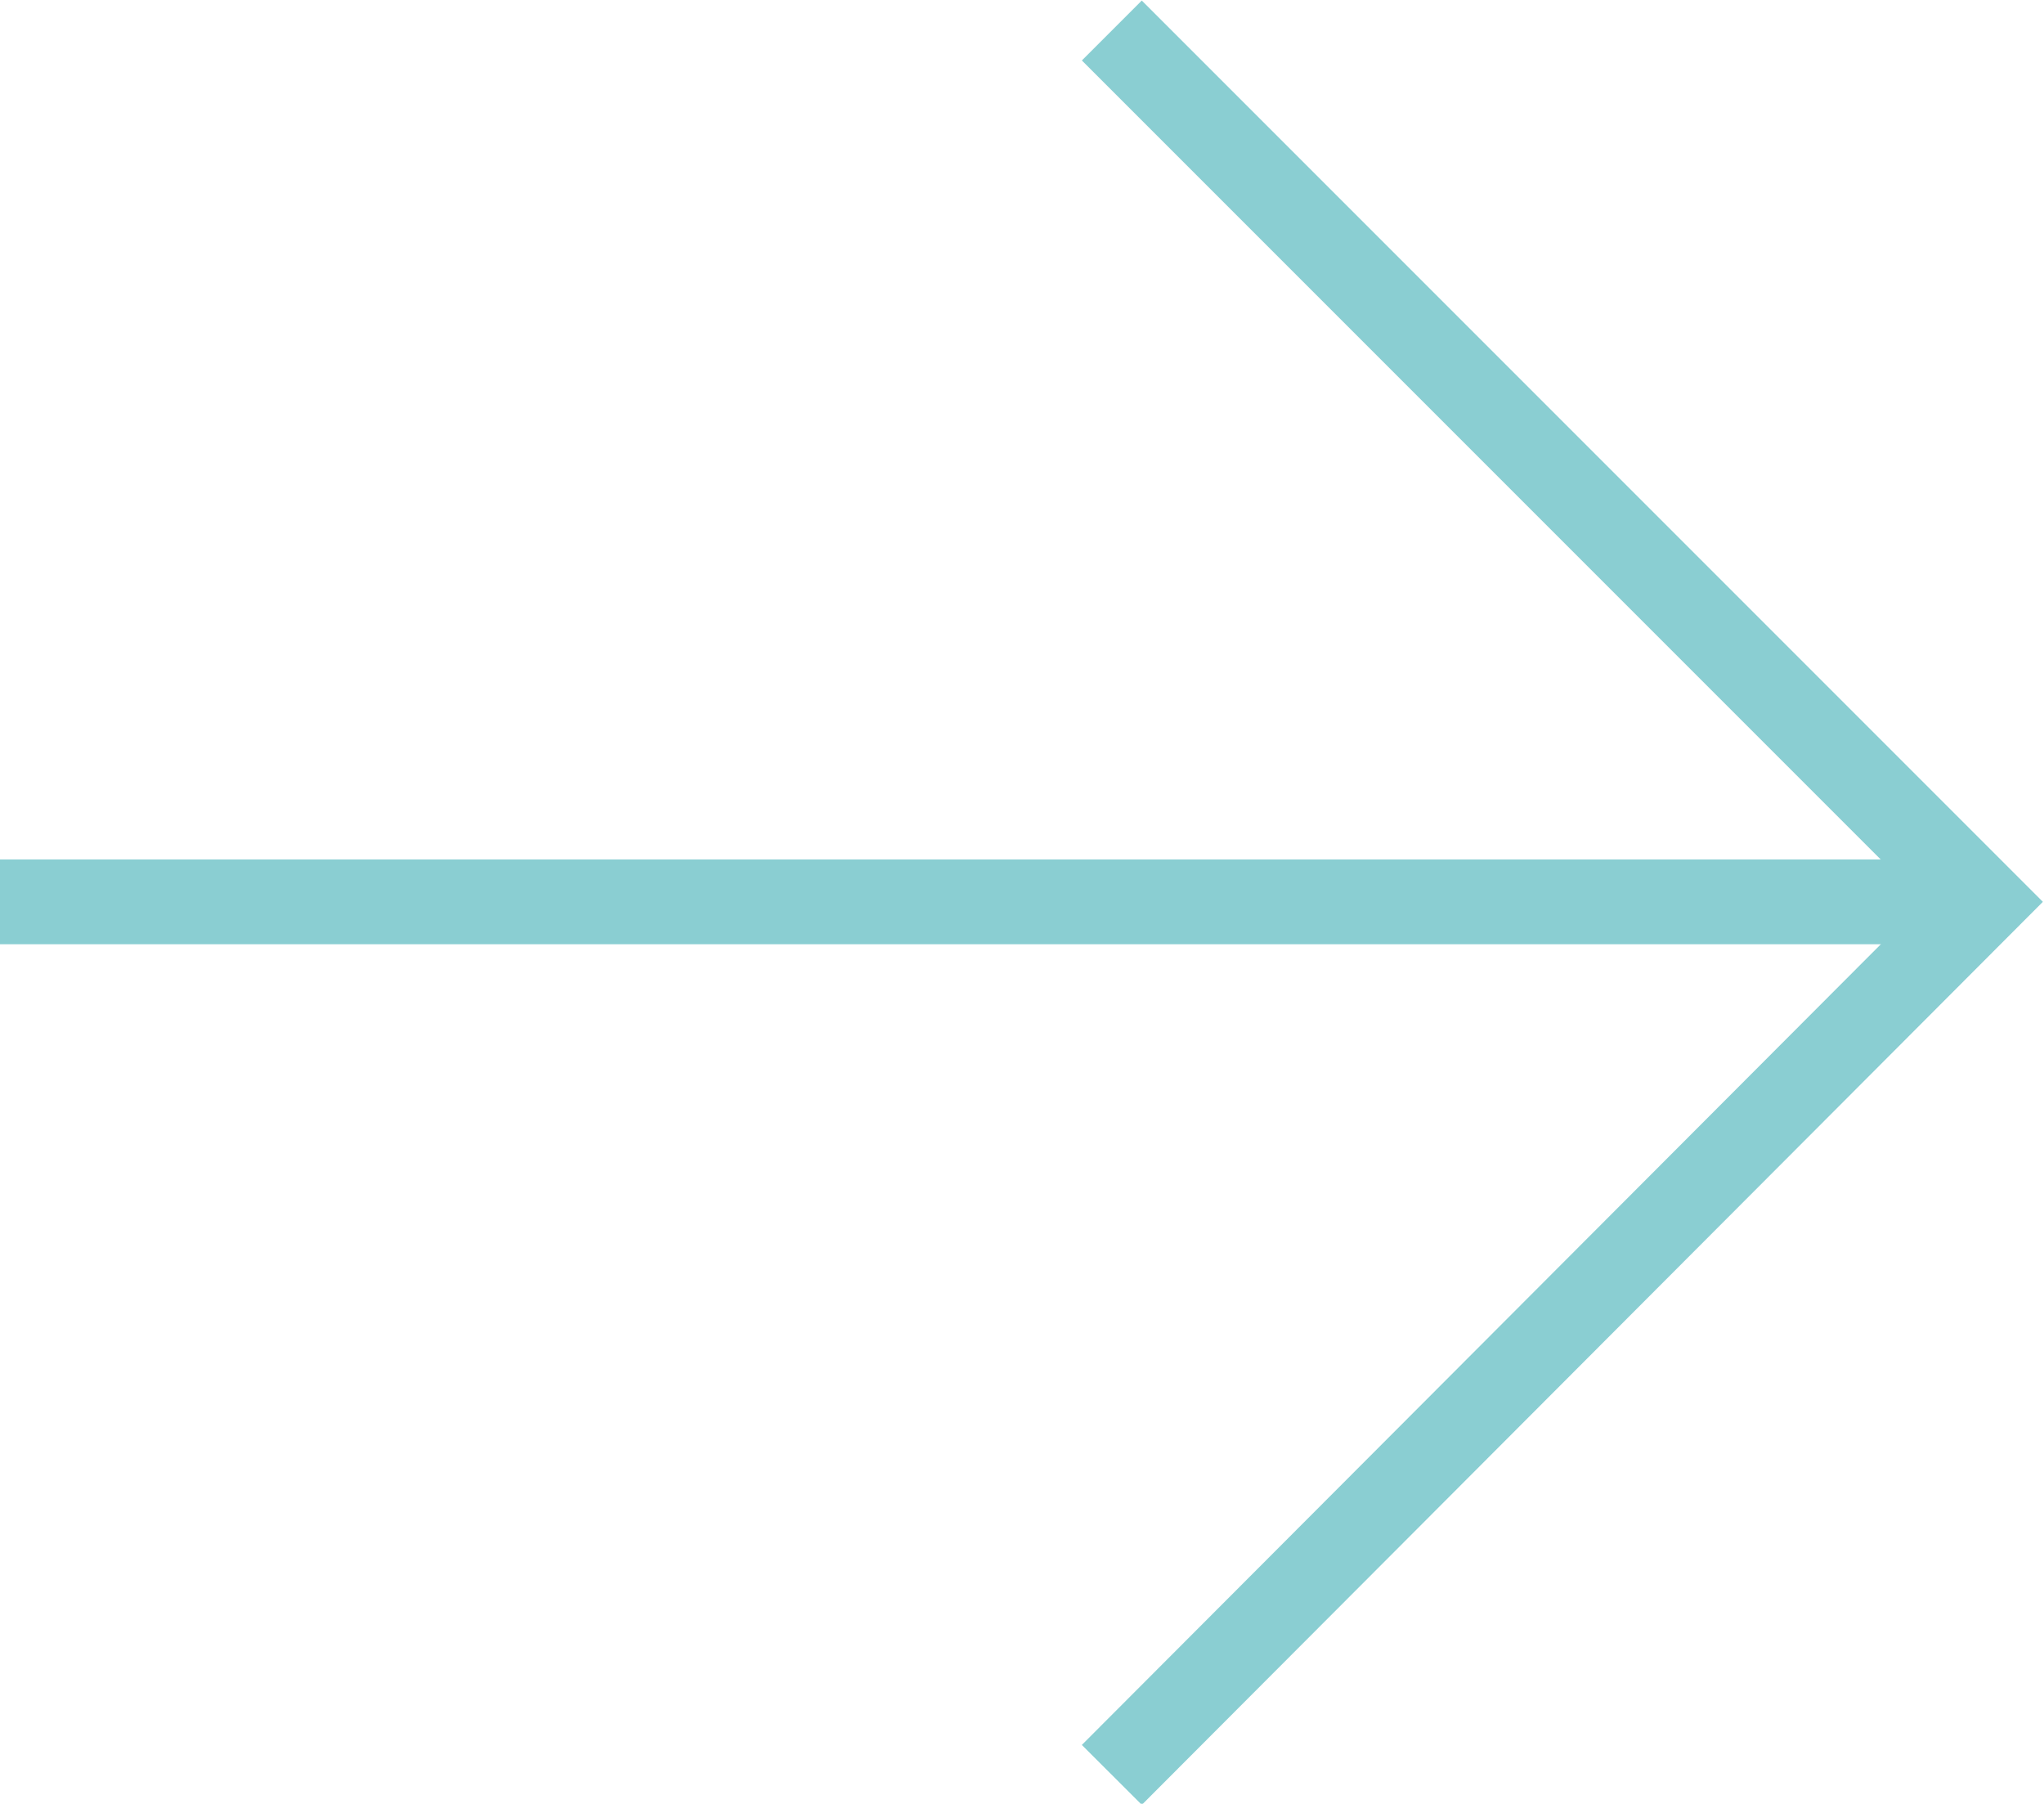
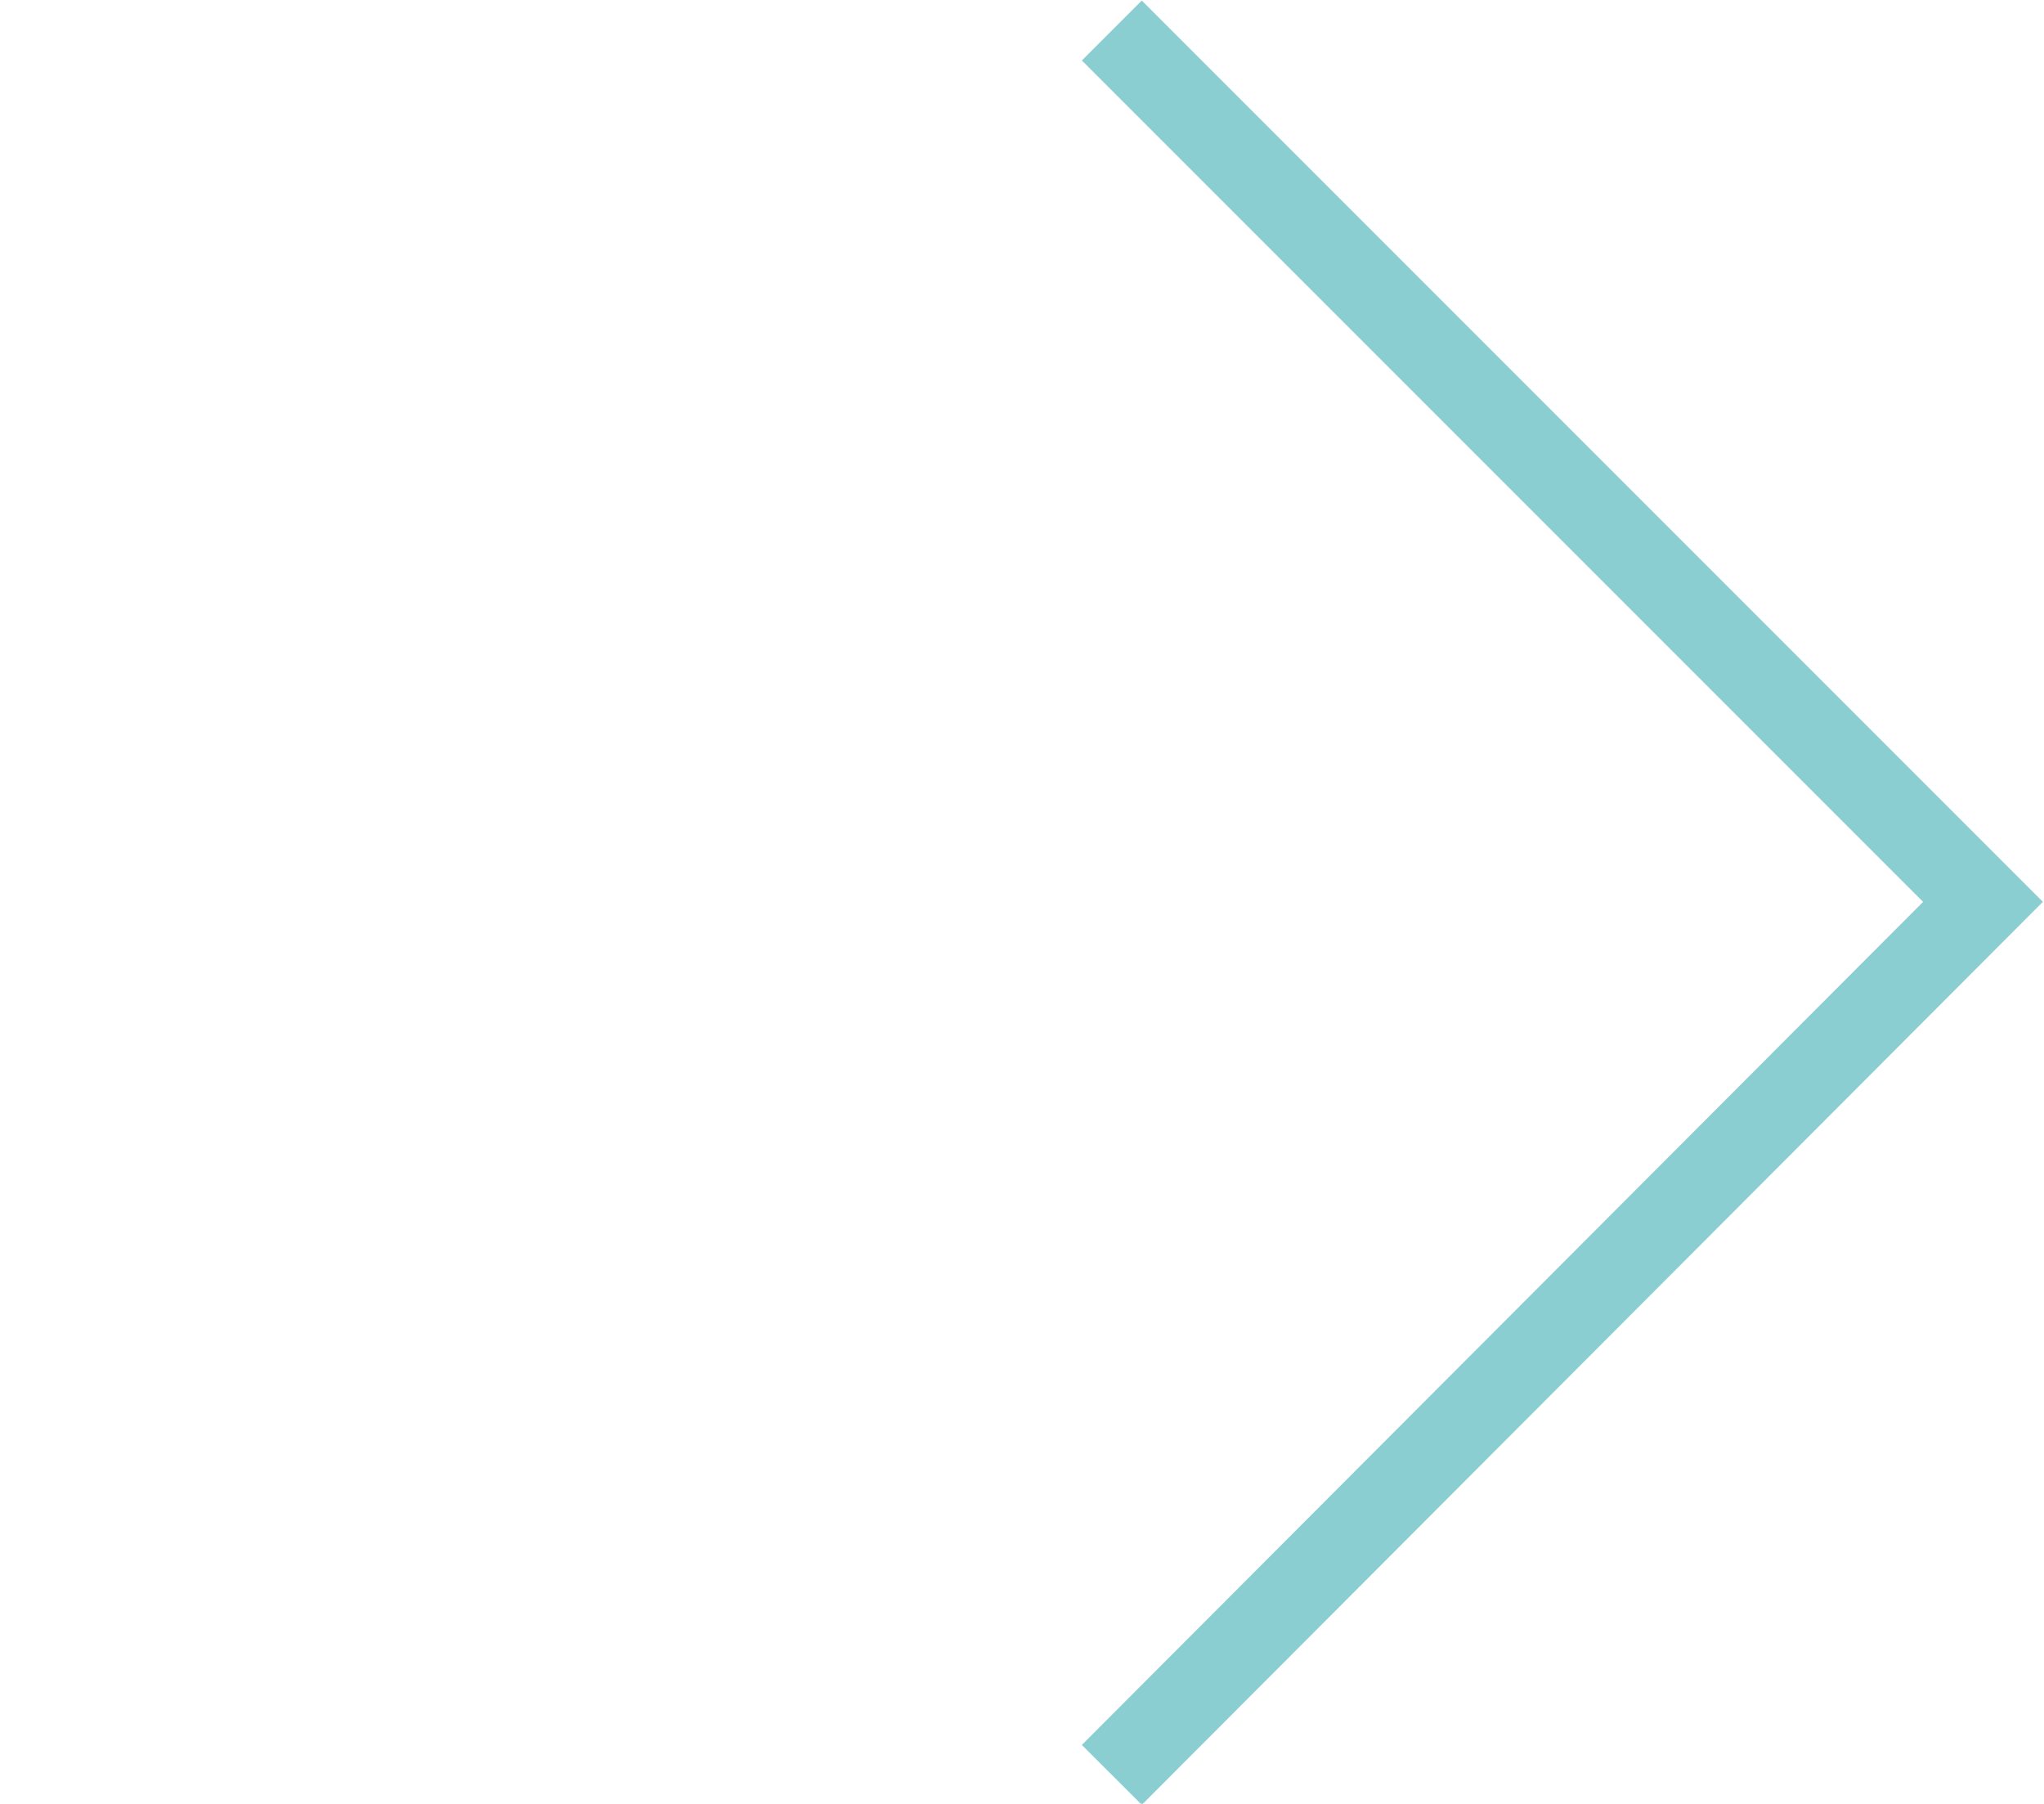
<svg xmlns="http://www.w3.org/2000/svg" id="_レイヤー_2" data-name="レイヤー 2" viewBox="0 0 12.06 10.64">
  <defs>
    <style>
      .cls-1 {
        fill: none;
        stroke: #8ACED2;
        stroke-miterlimit: 10;
        stroke-width: .5px;
      }
    </style>
  </defs>
  <g id="Graphic">
    <g>
      <polyline class="cls-1" points="6.56 .18 11.7 5.32 6.56 10.47" />
-       <line class="cls-1" x1="11.7" y1="5.32" y2="5.32" />
    </g>
  </g>
</svg>